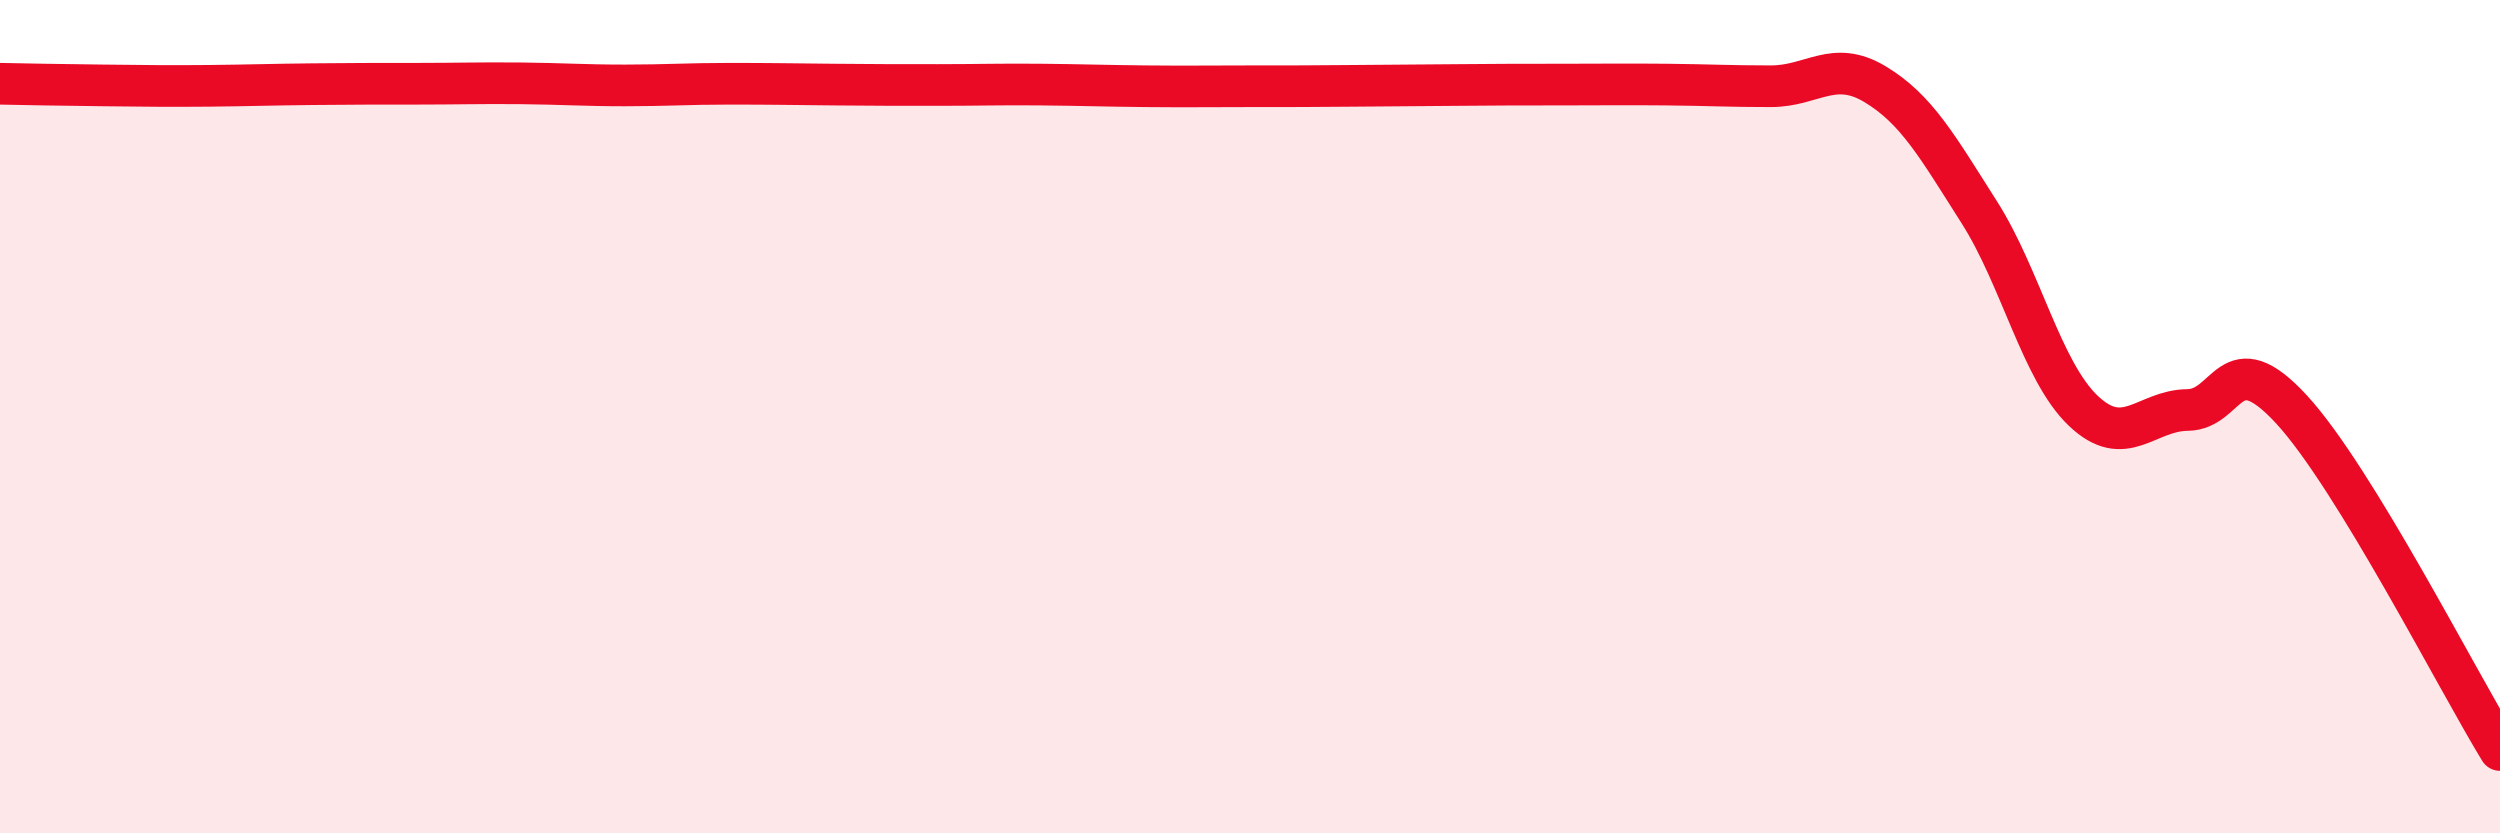
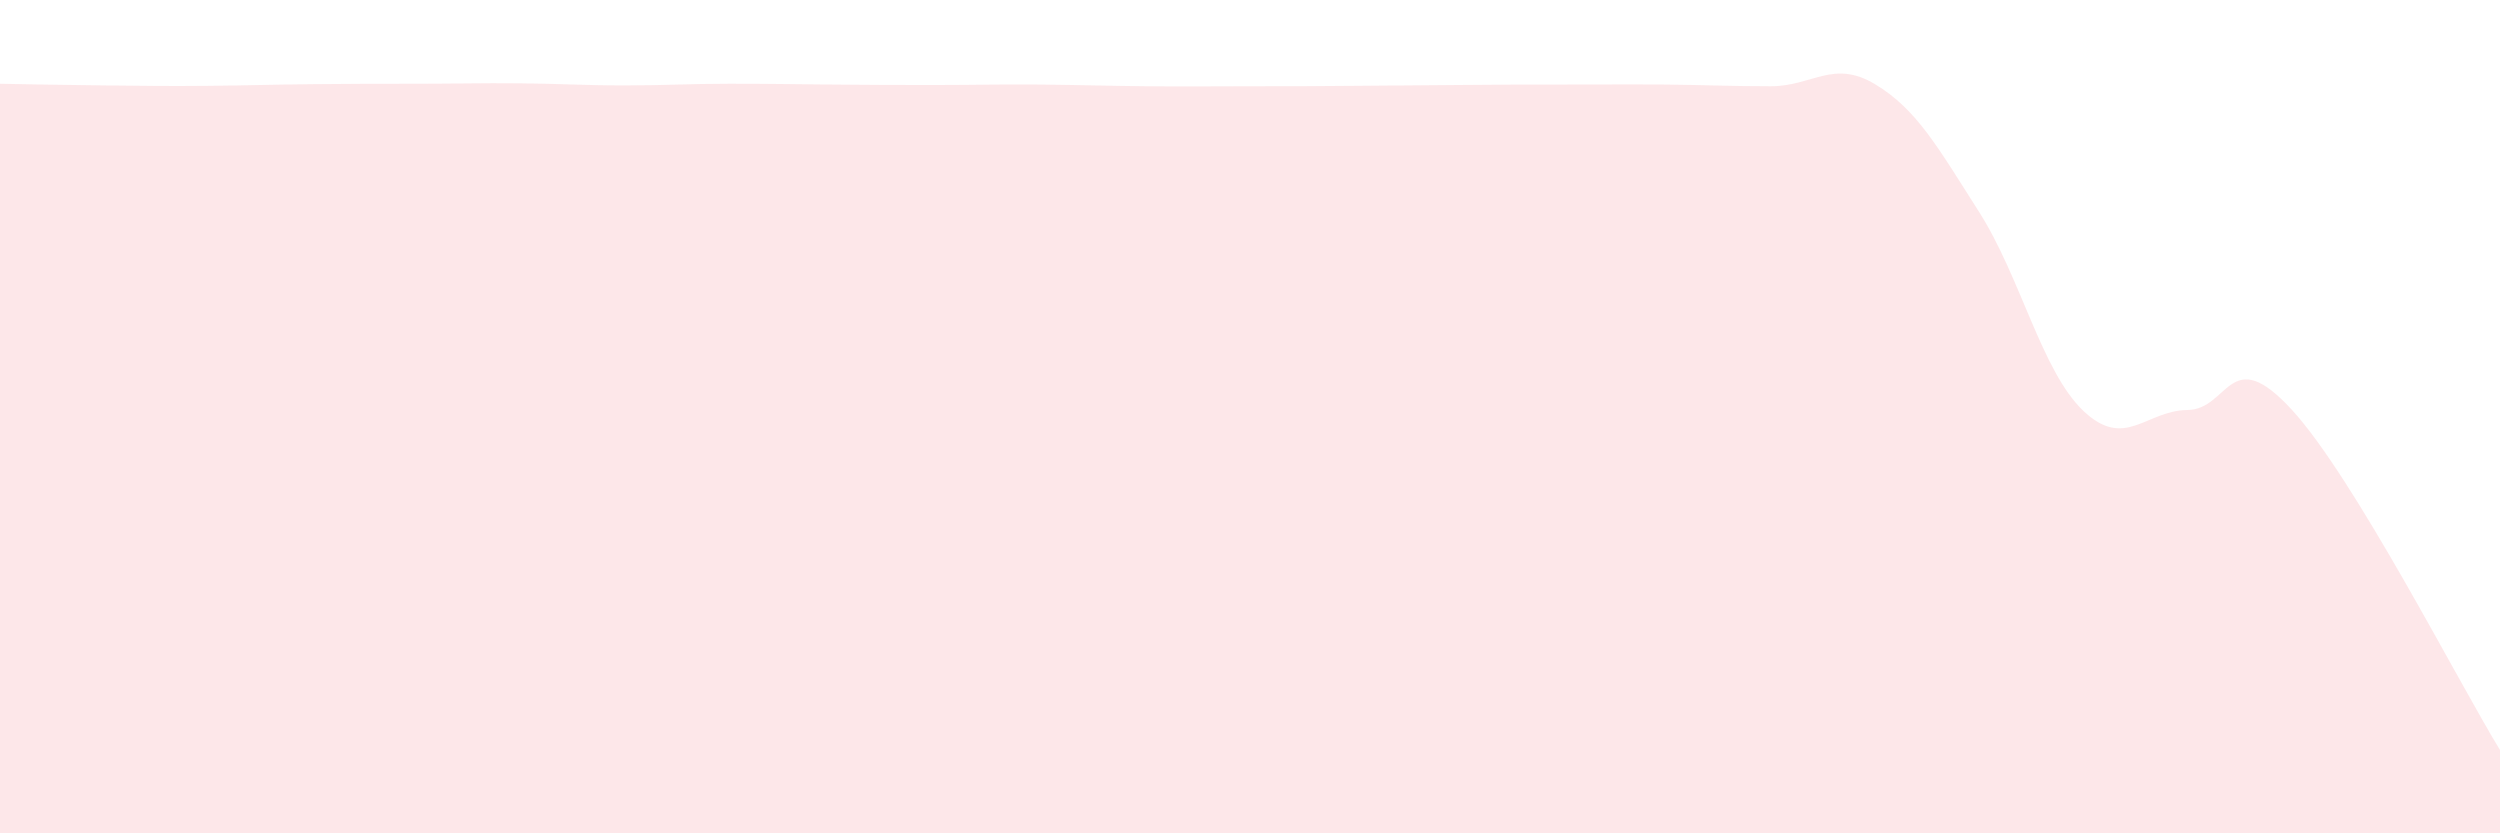
<svg xmlns="http://www.w3.org/2000/svg" width="60" height="20" viewBox="0 0 60 20">
  <path d="M 0,2.01 C 0.5,2.02 1.5,2.04 2.5,2.05 C 3.5,2.06 4,2.07 5,2.06 C 6,2.05 6.5,2.03 7.5,2.02 C 8.5,2.01 9,2.01 10,2.01 C 11,2.01 11.5,1.99 12.5,2 C 13.5,2.01 14,2.05 15,2.05 C 16,2.05 16.5,2.01 17.5,2.01 C 18.5,2.01 19,2.02 20,2.03 C 21,2.04 21.5,2.04 22.5,2.04 C 23.5,2.04 24,2.02 25,2.03 C 26,2.04 26.5,2.06 27.5,2.07 C 28.5,2.08 29,2.07 30,2.07 C 31,2.07 31.5,2.07 32.5,2.06 C 33.5,2.05 34,2.05 35,2.04 C 36,2.03 36.5,2.03 37.5,2.03 C 38.5,2.03 39,2.02 40,2.03 C 41,2.04 41.5,2.07 42.5,2.07 C 43.5,2.07 44,1.42 45,2.02 C 46,2.62 46.5,3.52 47.5,5.09 C 48.5,6.66 49,8.91 50,9.86 C 51,10.81 51.5,9.85 52.5,9.84 C 53.5,9.83 53.5,8.2 55,9.83 C 56.5,11.46 59,16.37 60,18L60 20L0 20Z" fill="#EB0A25" opacity="0.1" stroke-linecap="round" stroke-linejoin="round" />
-   <path d="M 0,2.01 C 0.5,2.02 1.5,2.04 2.5,2.05 C 3.5,2.06 4,2.07 5,2.06 C 6,2.05 6.5,2.03 7.5,2.02 C 8.5,2.01 9,2.01 10,2.01 C 11,2.01 11.5,1.99 12.5,2 C 13.5,2.01 14,2.05 15,2.05 C 16,2.05 16.5,2.01 17.5,2.01 C 18.5,2.01 19,2.02 20,2.03 C 21,2.04 21.5,2.04 22.5,2.04 C 23.5,2.04 24,2.02 25,2.03 C 26,2.04 26.5,2.06 27.5,2.07 C 28.5,2.08 29,2.07 30,2.07 C 31,2.07 31.5,2.07 32.5,2.06 C 33.5,2.05 34,2.05 35,2.04 C 36,2.03 36.5,2.03 37.5,2.03 C 38.5,2.03 39,2.02 40,2.03 C 41,2.04 41.5,2.07 42.5,2.07 C 43.5,2.07 44,1.42 45,2.02 C 46,2.62 46.5,3.52 47.5,5.09 C 48.5,6.66 49,8.91 50,9.86 C 51,10.81 51.5,9.85 52.5,9.84 C 53.5,9.83 53.5,8.2 55,9.83 C 56.5,11.46 59,16.37 60,18" stroke="#EB0A25" stroke-width="1" fill="none" stroke-linecap="round" stroke-linejoin="round" />
</svg>